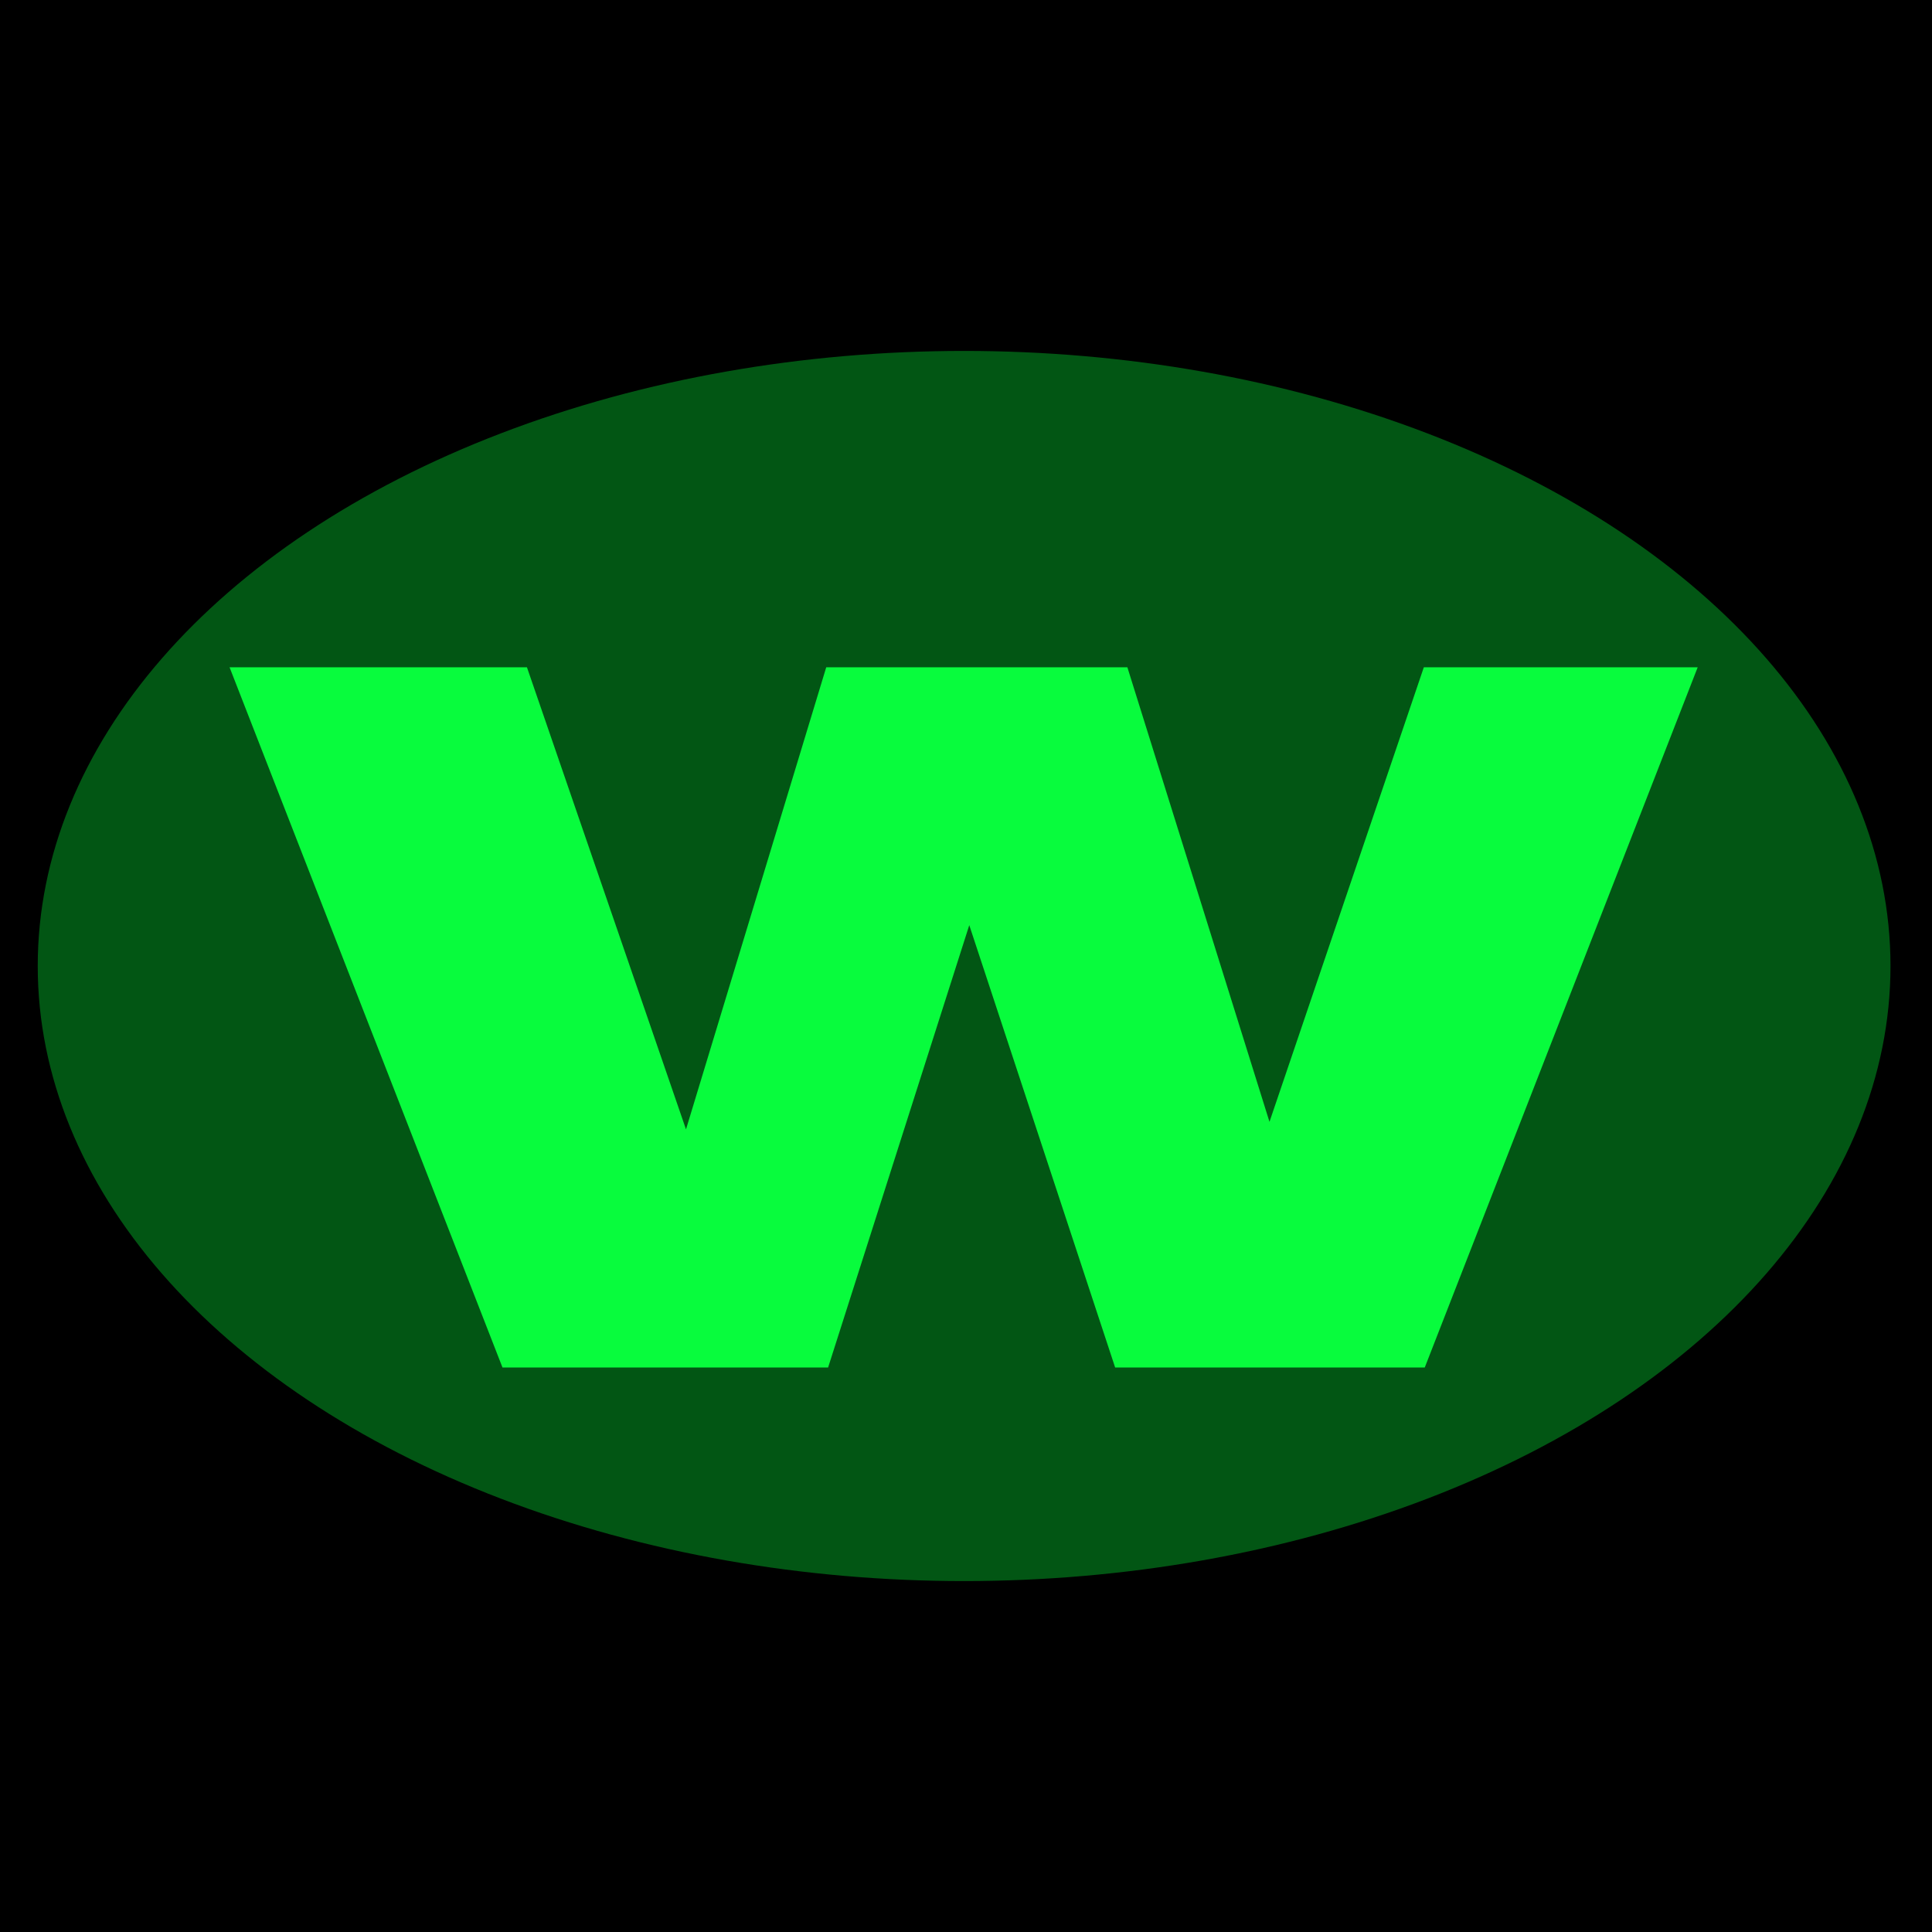
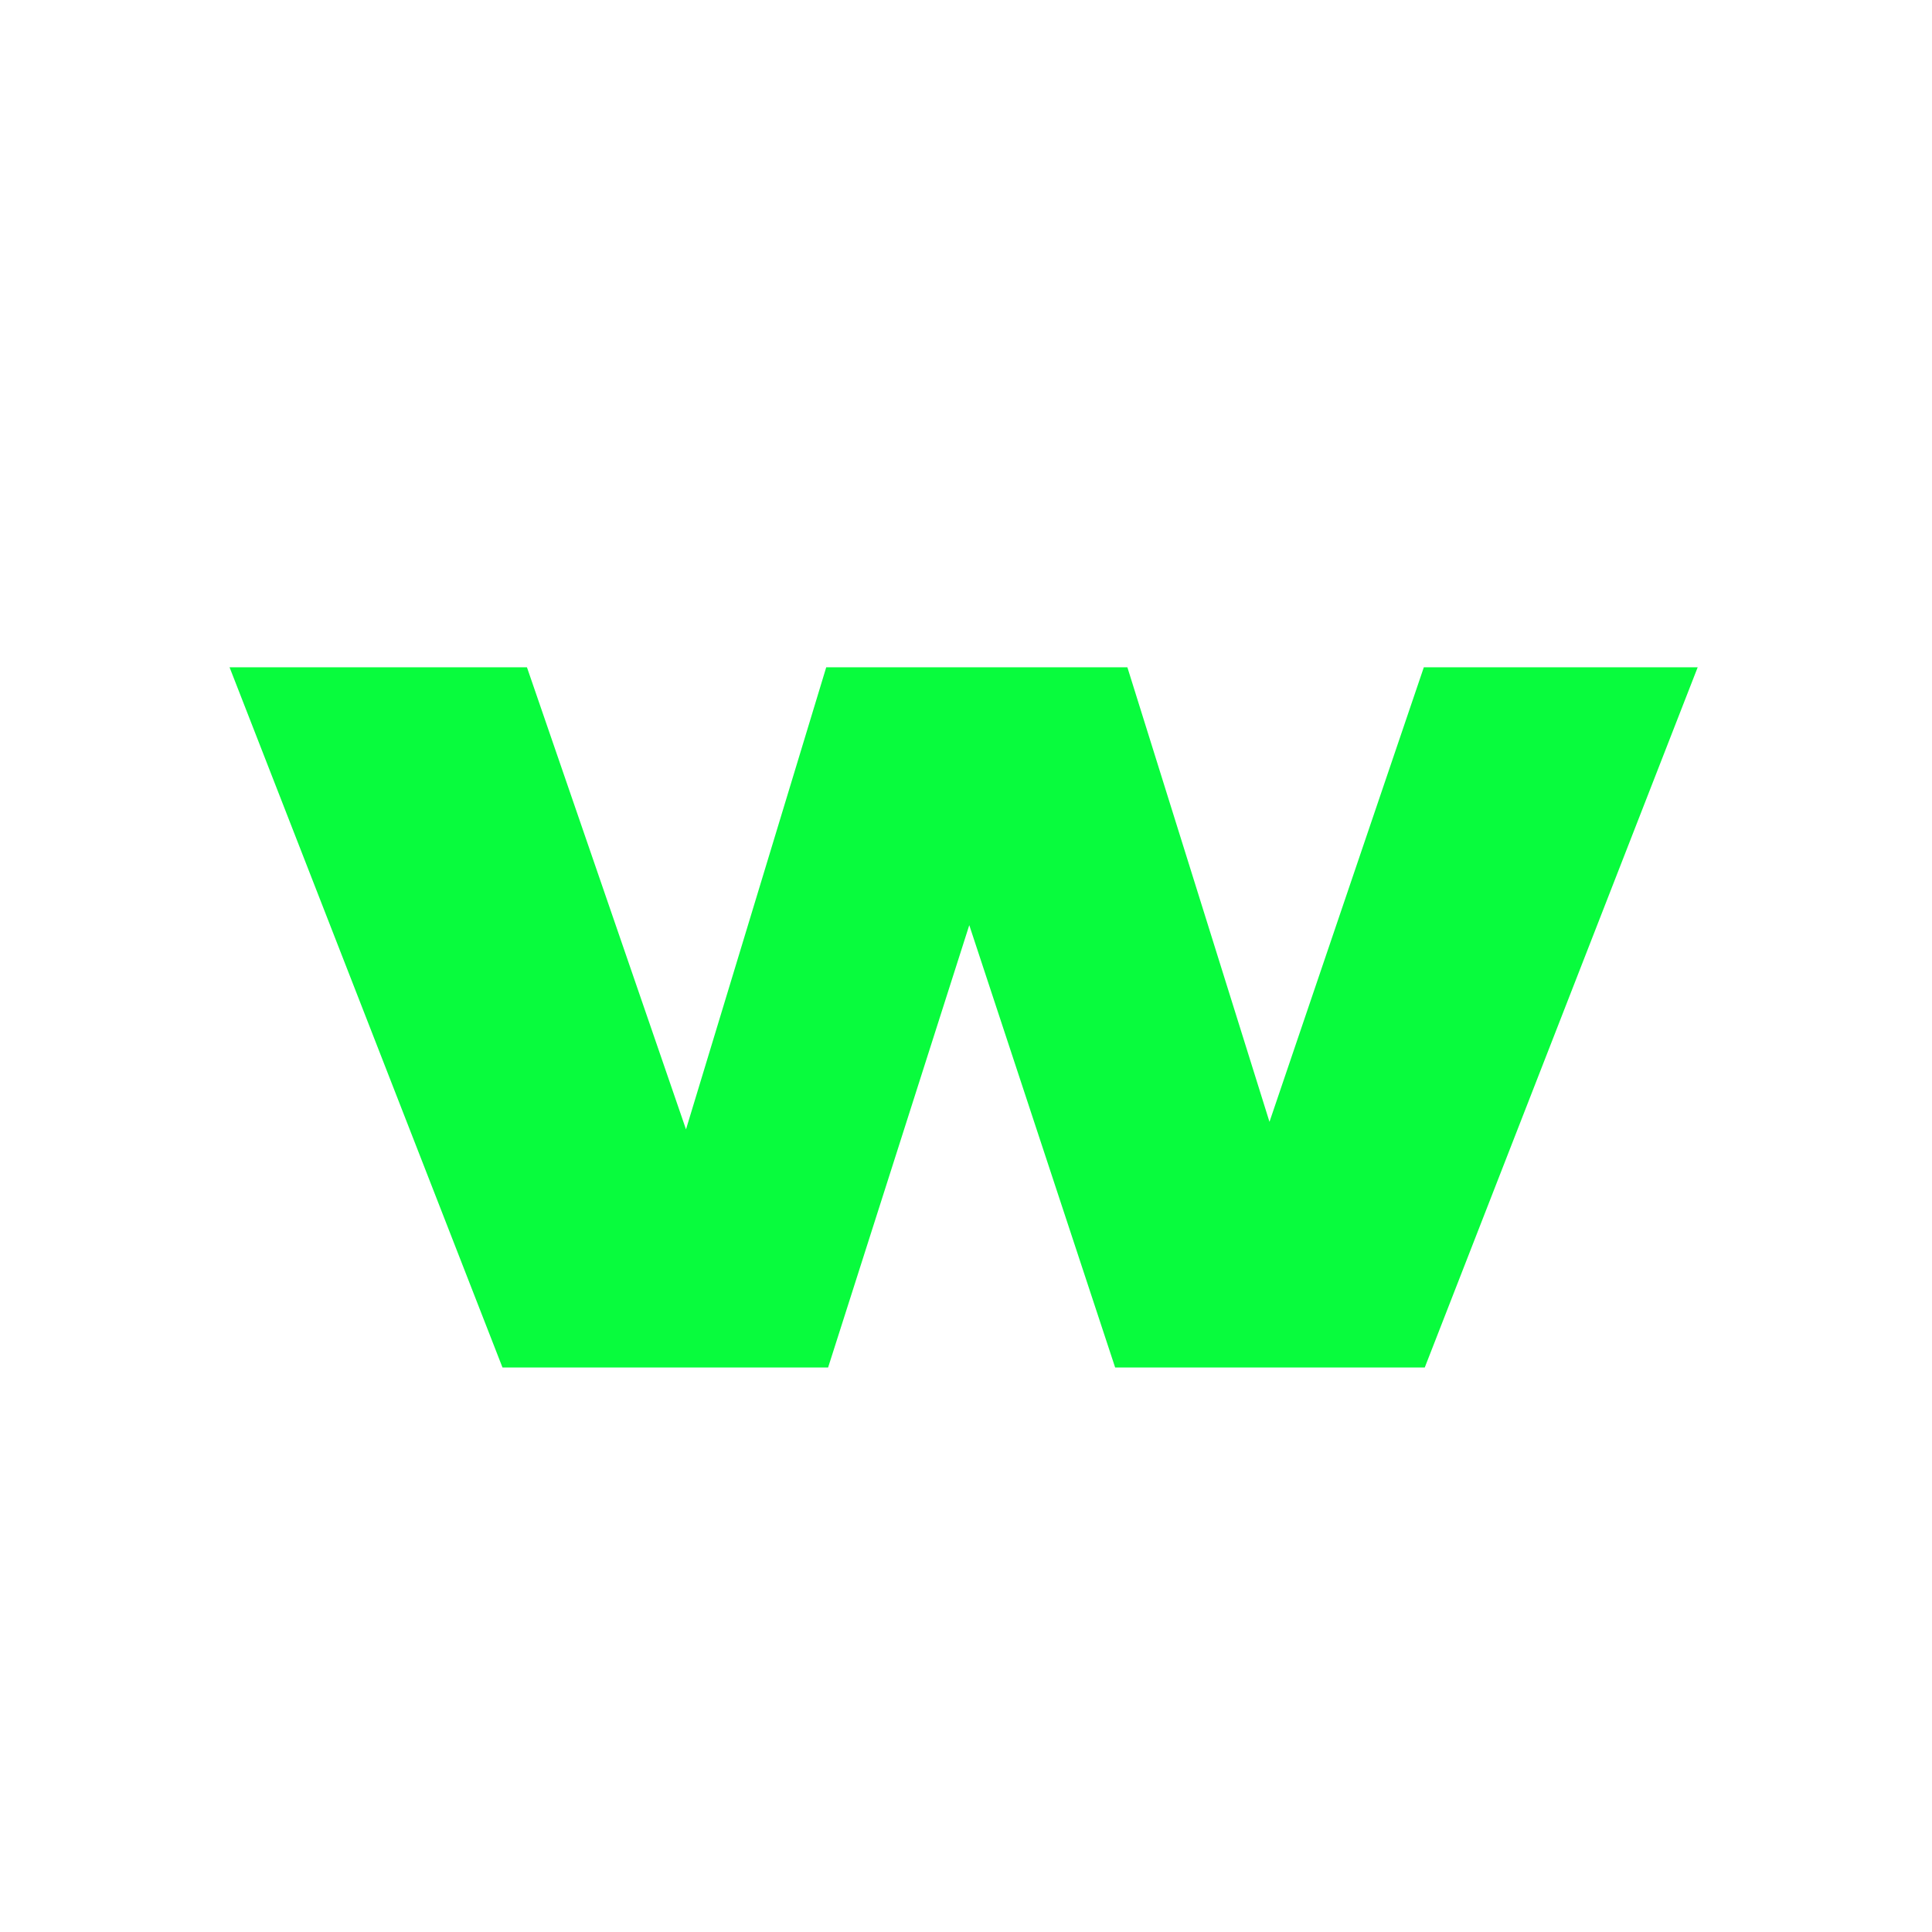
<svg xmlns="http://www.w3.org/2000/svg" width="512" height="512" viewBox="0 0 512 512" fill="none">
  <g clip-path="url(#clip0_474_1310)">
-     <rect width="512" height="512" fill="black" />
    <g filter="url(#filter0_f_474_1310)">
-       <ellipse cx="255.5" cy="256" rx="245.5" ry="163" fill="#08FC3D" fill-opacity="0.34" />
-     </g>
+       </g>
    <g filter="url(#filter1_d_474_1310)">
      <path d="M219.457 358H133.163L60.837 172.444H139.648L181.797 294.901L218.958 172.444H298.767L336.426 292.906L377.329 172.444H449.905L377.578 358H295.524L256.867 240.781L219.457 358Z" fill="#08FC3D" />
    </g>
  </g>
  <defs>
    <filter id="filter0_f_474_1310" x="-128.396" y="-45.396" width="767.792" height="602.792" filterUnits="userSpaceOnUse" color-interpolation-filters="sRGB">
      <feFlood flood-opacity="0" result="BackgroundImageFix" />
      <feBlend mode="normal" in="SourceGraphic" in2="BackgroundImageFix" result="shape" />
      <feGaussianBlur stdDeviation="69.198" result="effect1_foregroundBlur_474_1310" />
    </filter>
    <filter id="filter1_d_474_1310" x="56.441" y="172.444" width="397.858" height="194.346" filterUnits="userSpaceOnUse" color-interpolation-filters="sRGB">
      <feFlood flood-opacity="0" result="BackgroundImageFix" />
      <feColorMatrix in="SourceAlpha" type="matrix" values="0 0 0 0 0 0 0 0 0 0 0 0 0 0 0 0 0 0 127 0" result="hardAlpha" />
      <feOffset dy="4.395" />
      <feGaussianBlur stdDeviation="2.198" />
      <feComposite in2="hardAlpha" operator="out" />
      <feColorMatrix type="matrix" values="0 0 0 0 0 0 0 0 0 0 0 0 0 0 0 0 0 0 0.25 0" />
      <feBlend mode="normal" in2="BackgroundImageFix" result="effect1_dropShadow_474_1310" />
      <feBlend mode="normal" in="SourceGraphic" in2="effect1_dropShadow_474_1310" result="shape" />
    </filter>
    <clipPath id="clip0_474_1310">
      <rect width="512" height="512" fill="white" />
    </clipPath>
  </defs>
</svg>